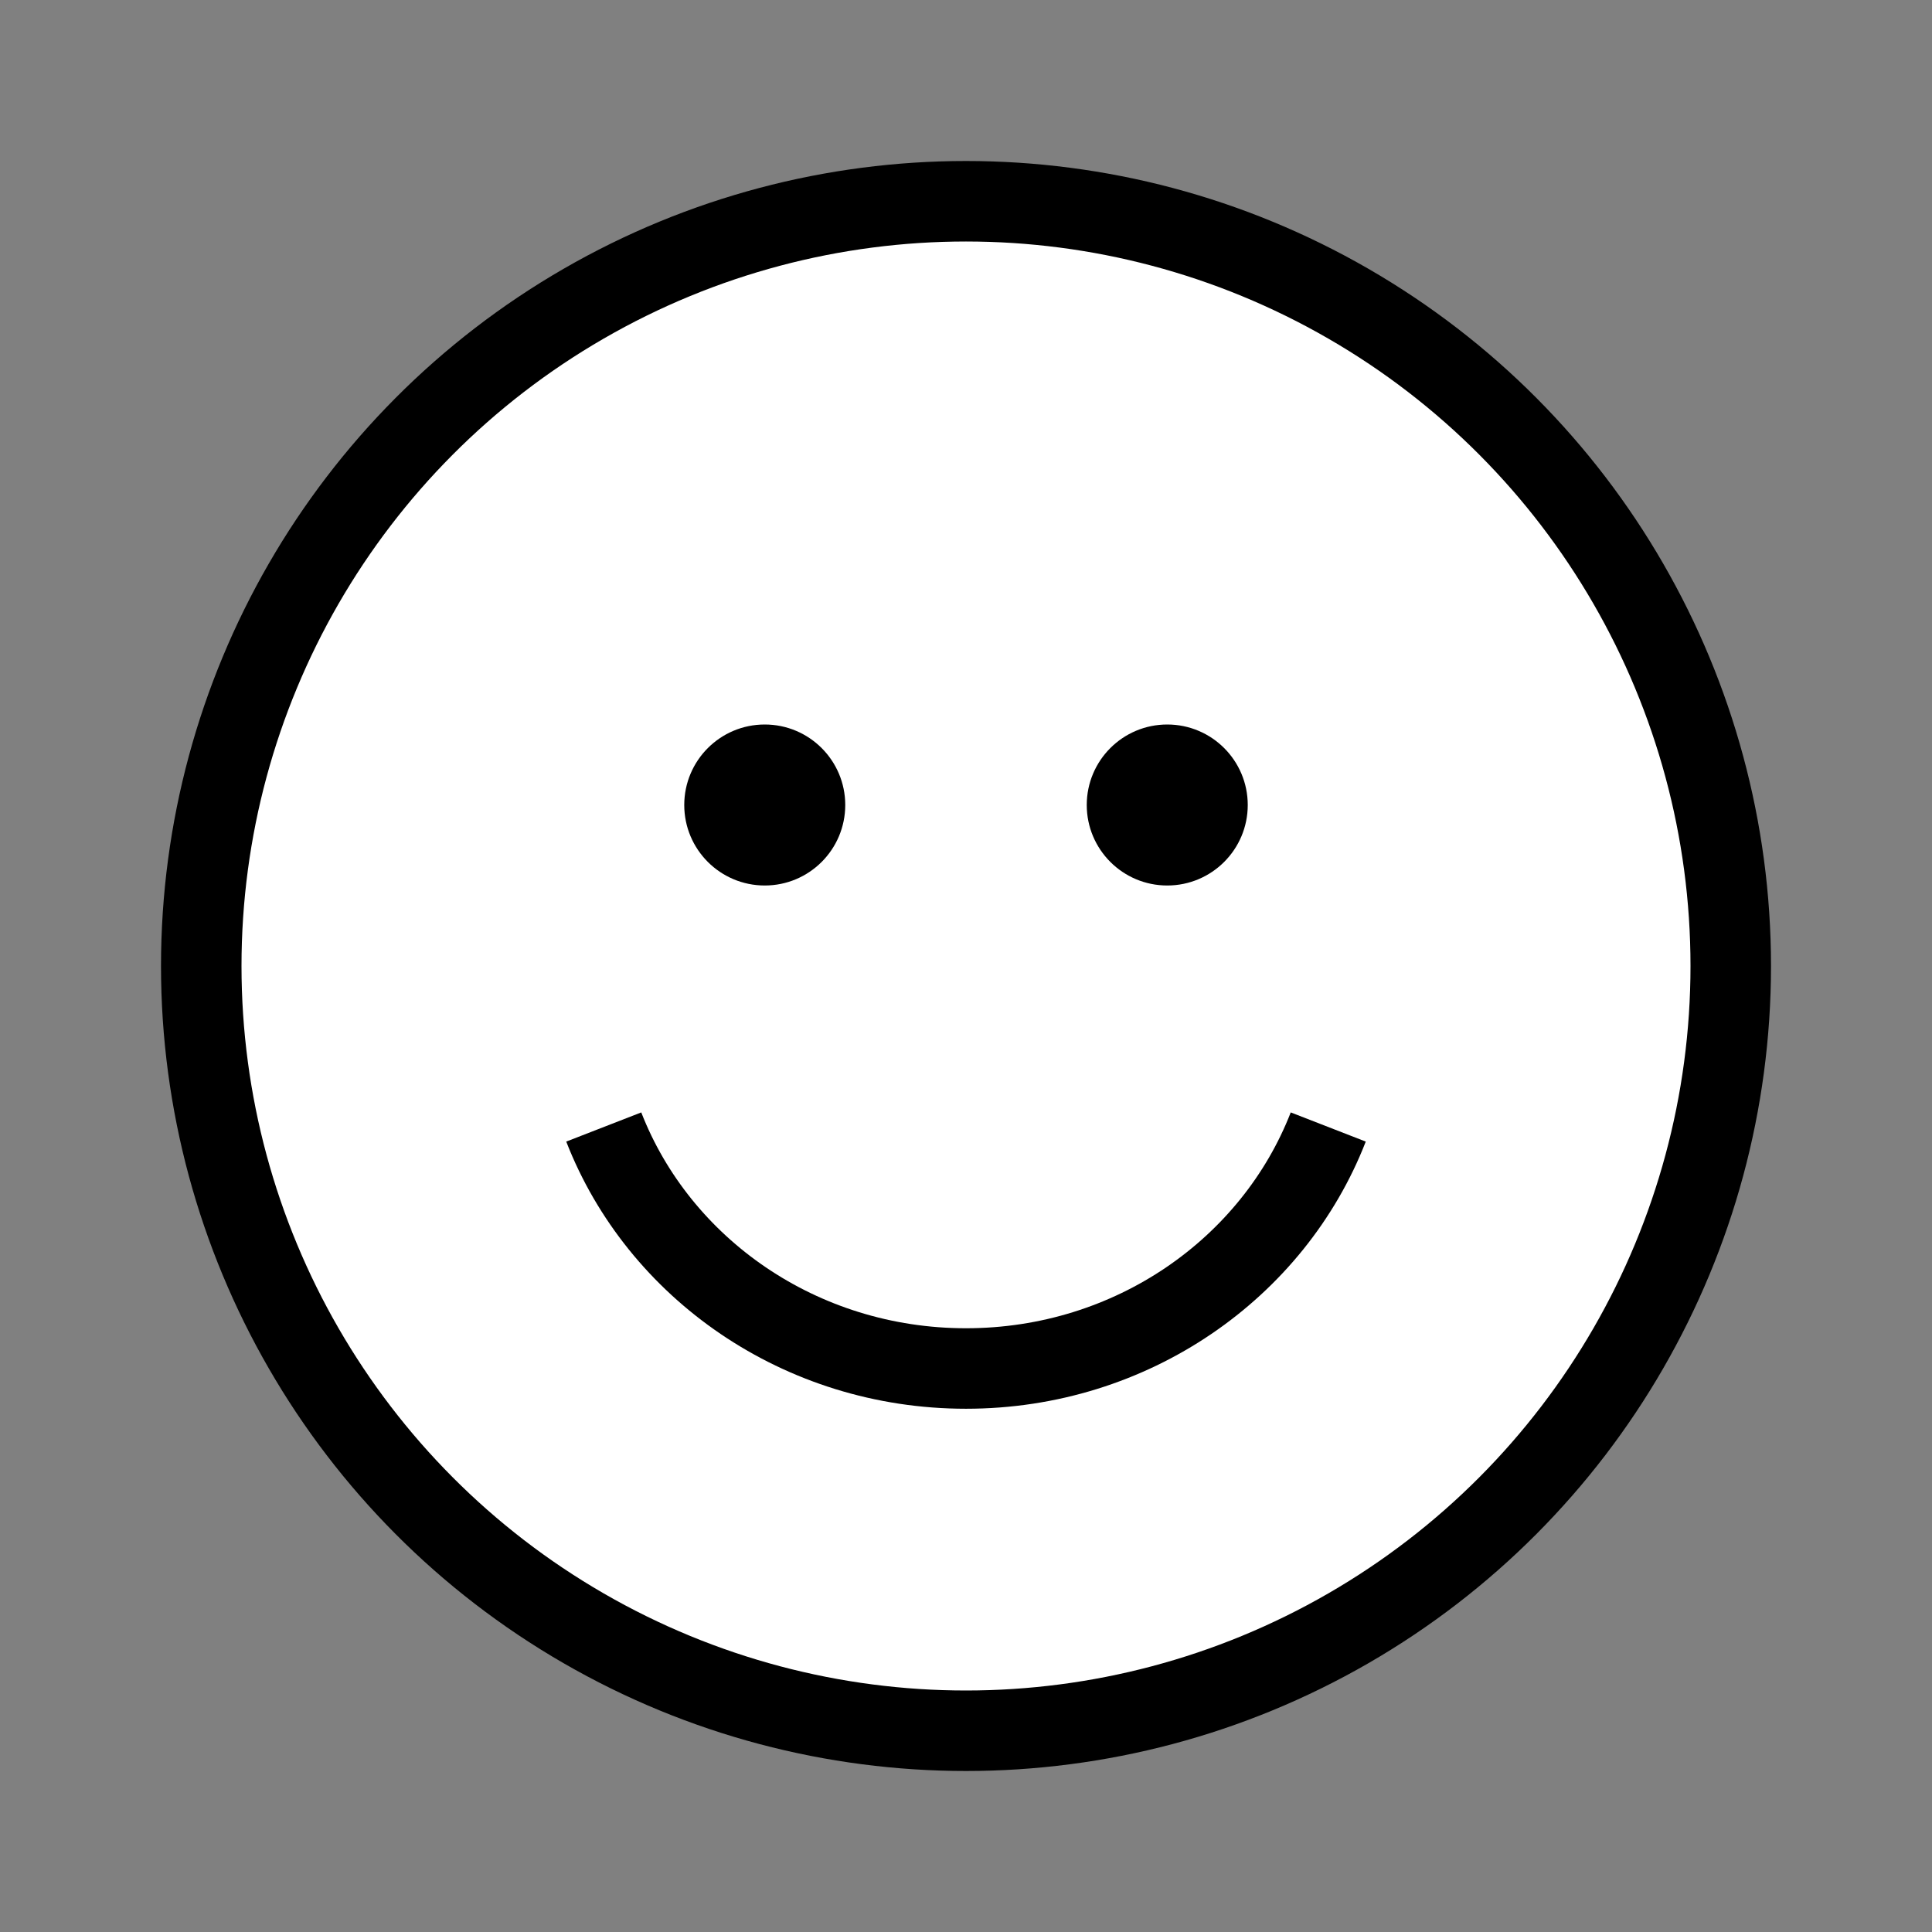
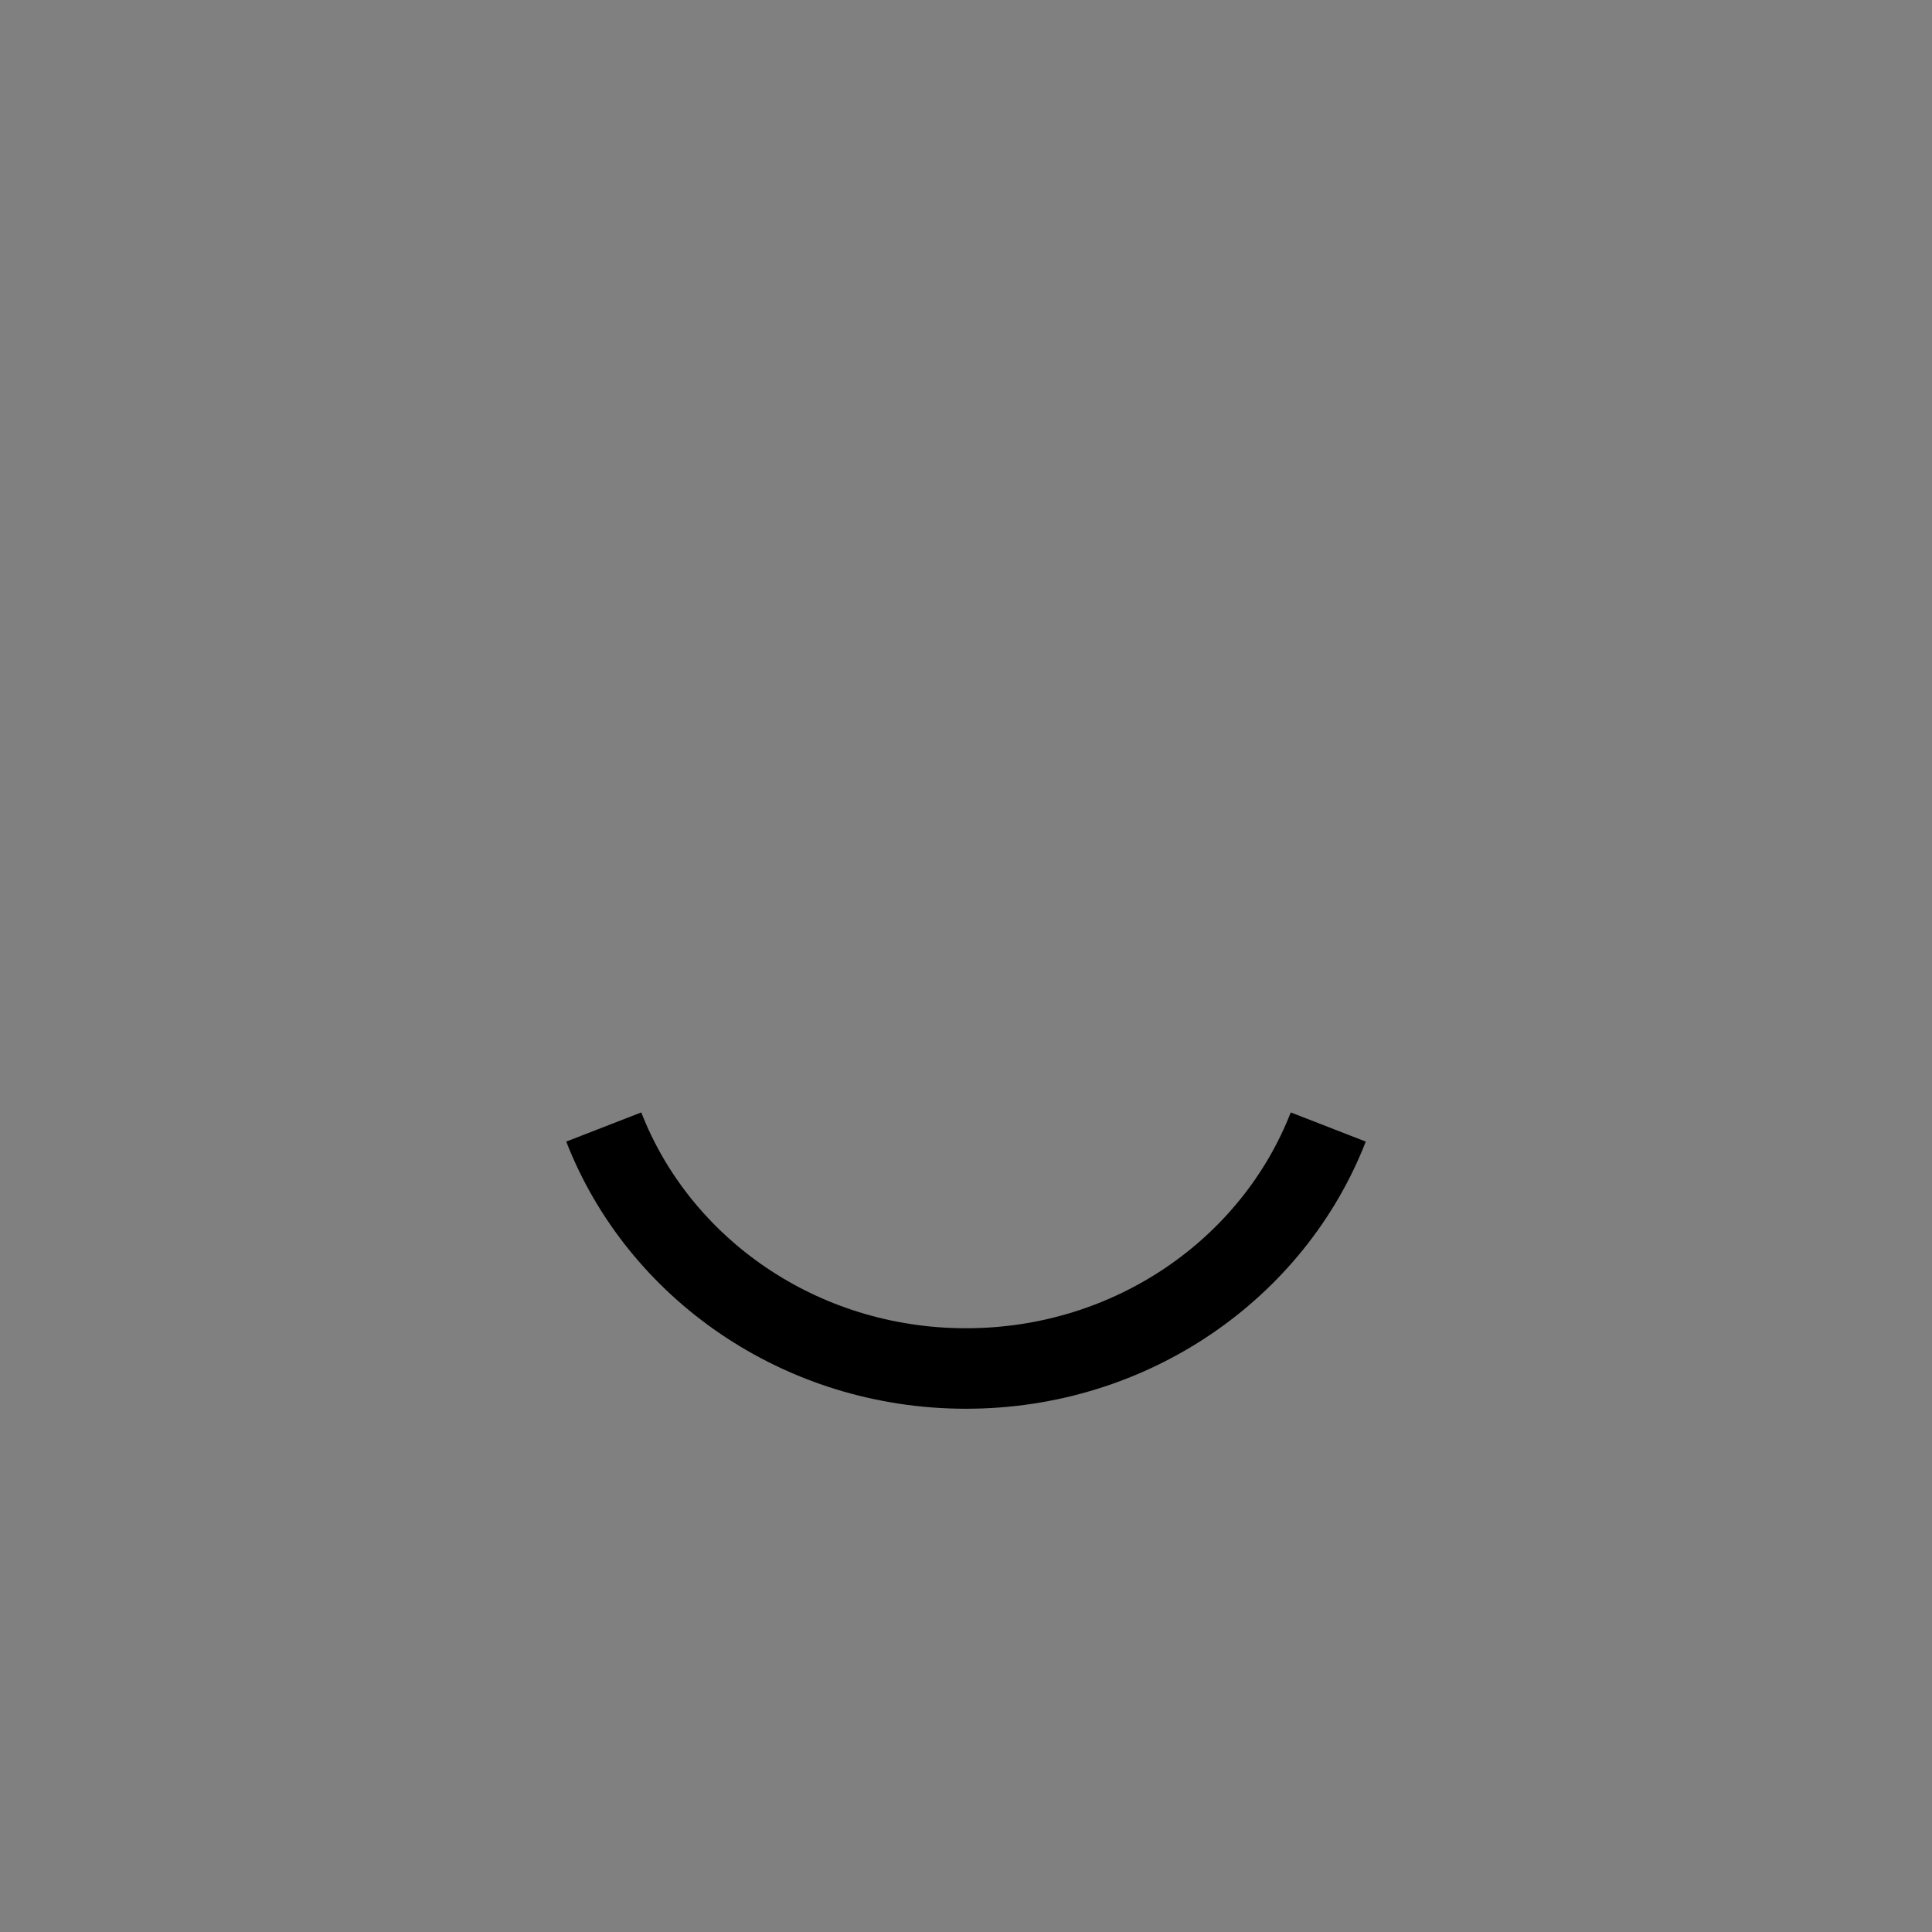
<svg xmlns="http://www.w3.org/2000/svg" width="48" height="48" viewBox="0 0 48 48" fill="none">
  <rect x="0" y="0" width="48" height="48" fill="#808080" stroke="none" />
-   <circle cx="24" cy="24" r="19" fill="white" stroke="black" stroke-width="2" />
-   <circle cx="19" cy="20" r="2" fill="black" />
-   <circle cx="29" cy="20" r="2" fill="black" />
  <path d="M15 28C16.363 31.505 19.878 34 24 34C28.122 34 31.637 31.505 33 28" stroke="black" stroke-width="2" />
</svg>